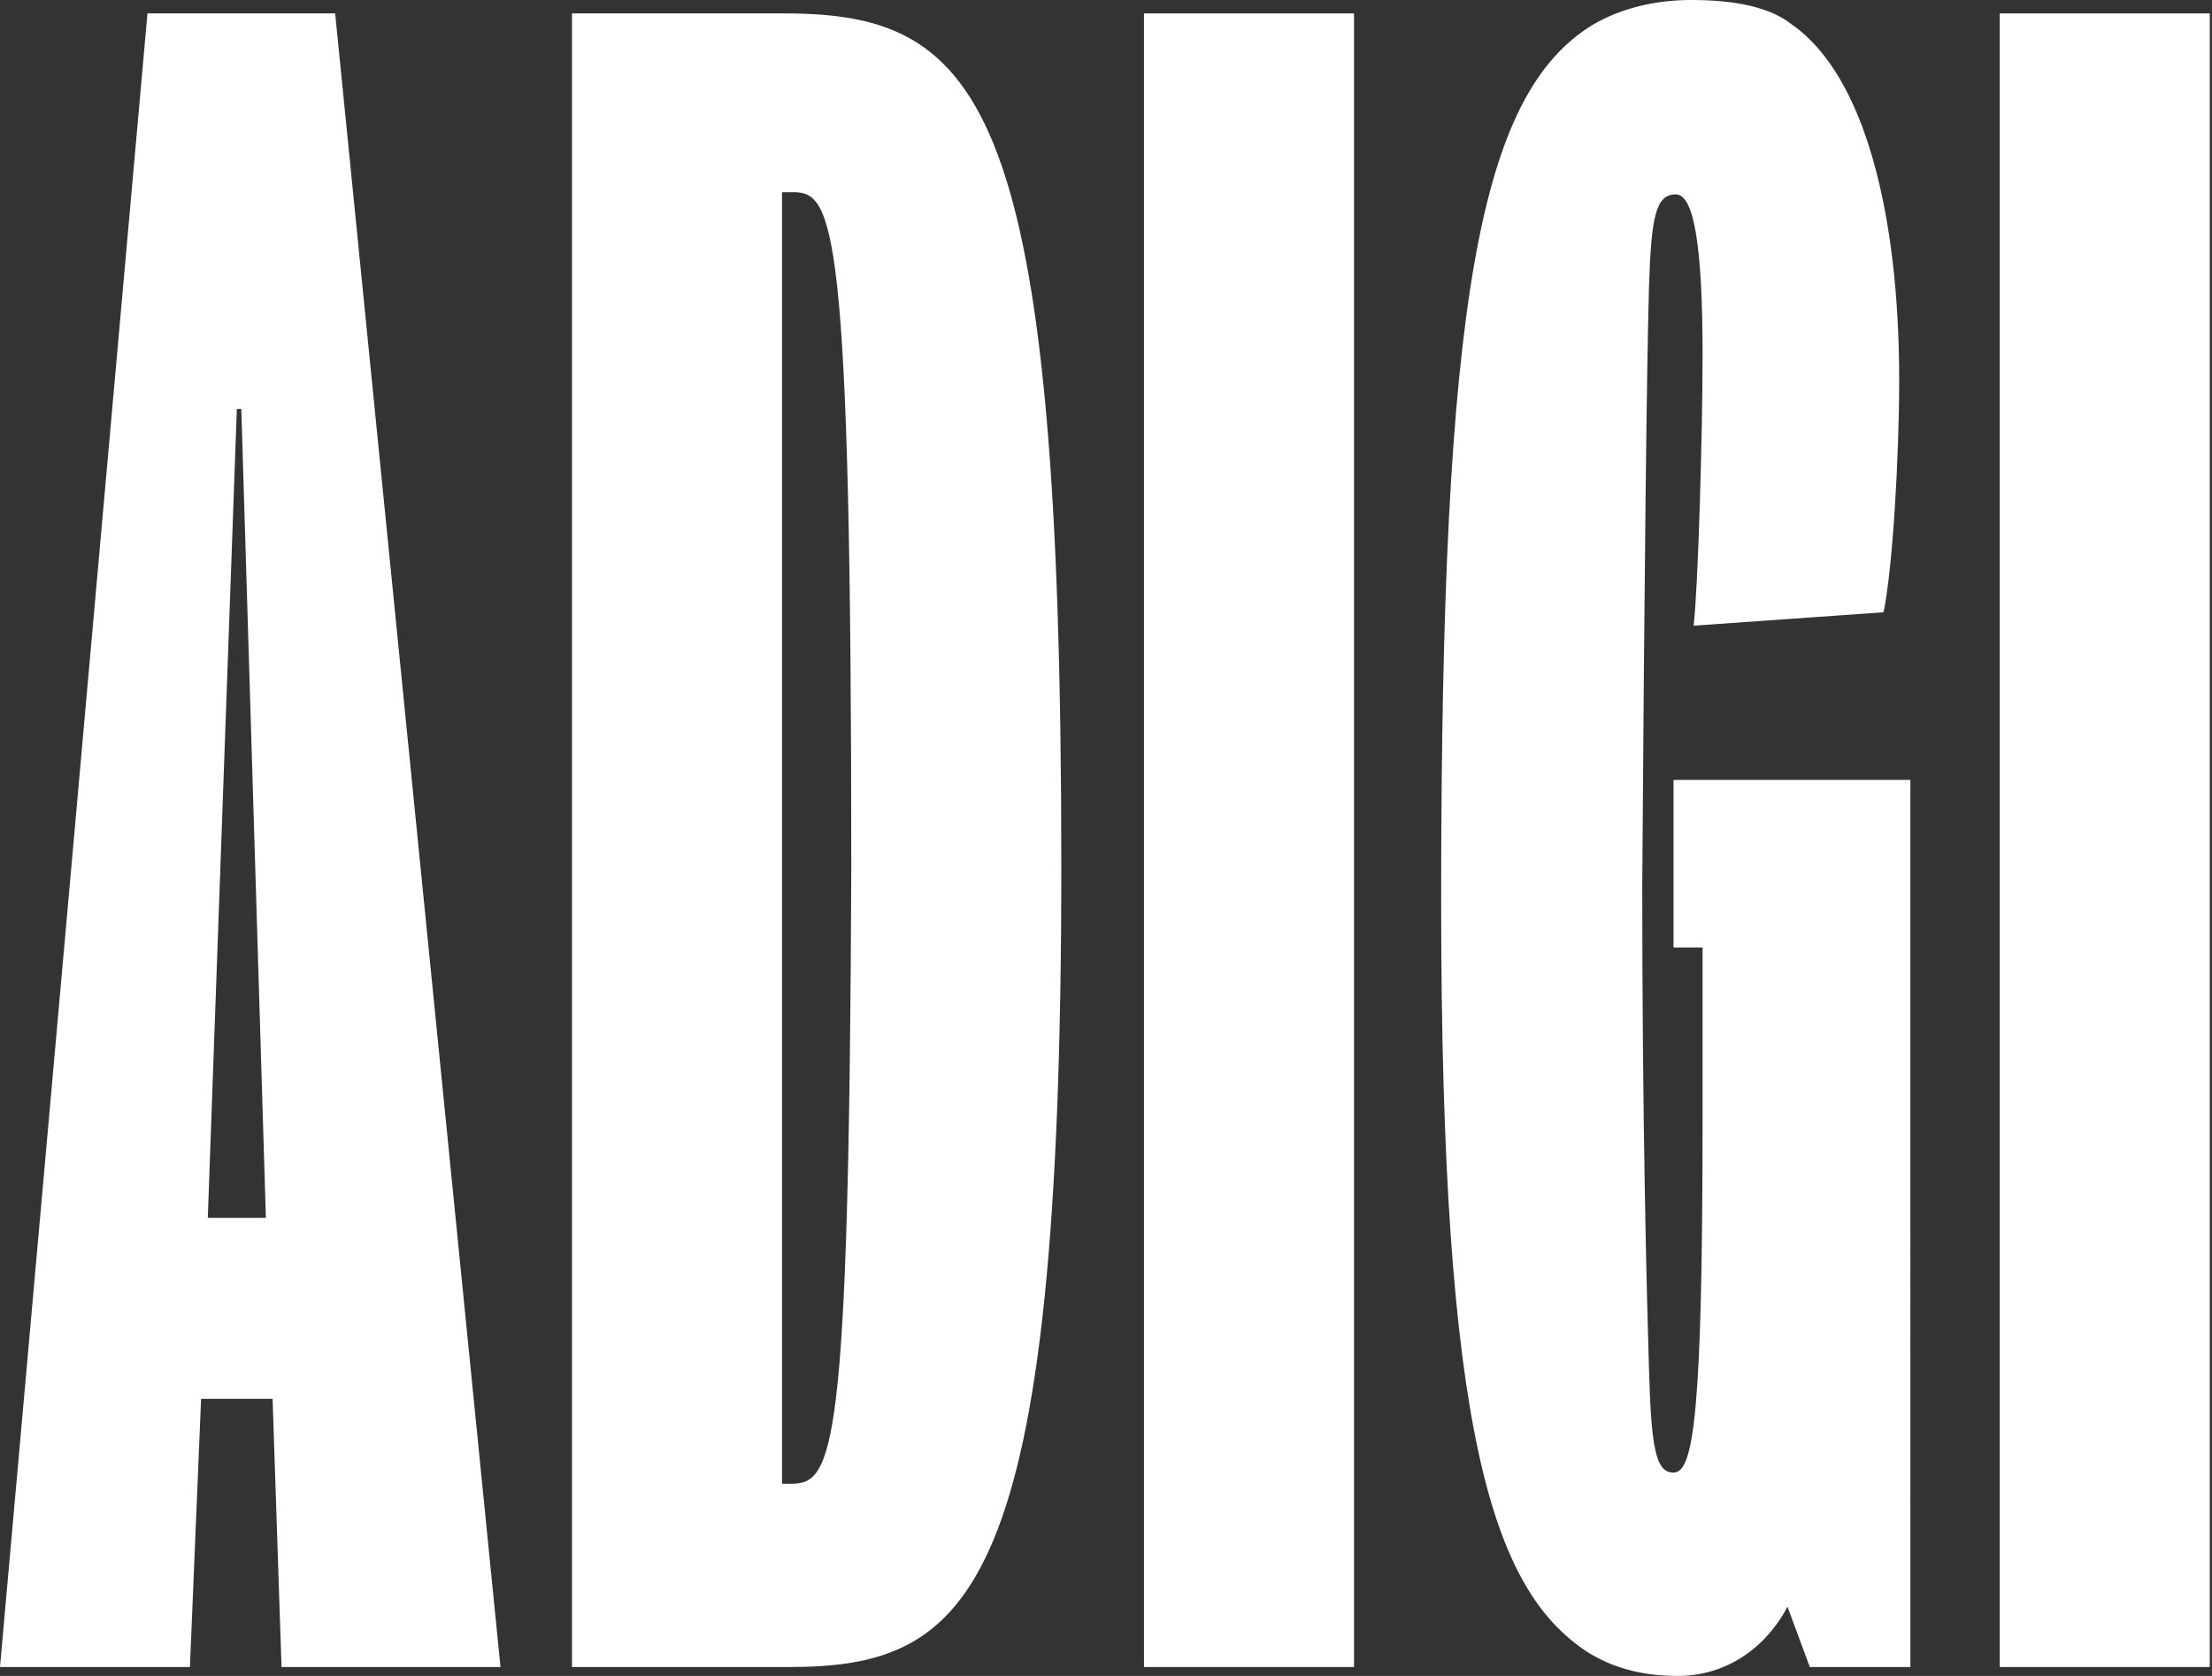
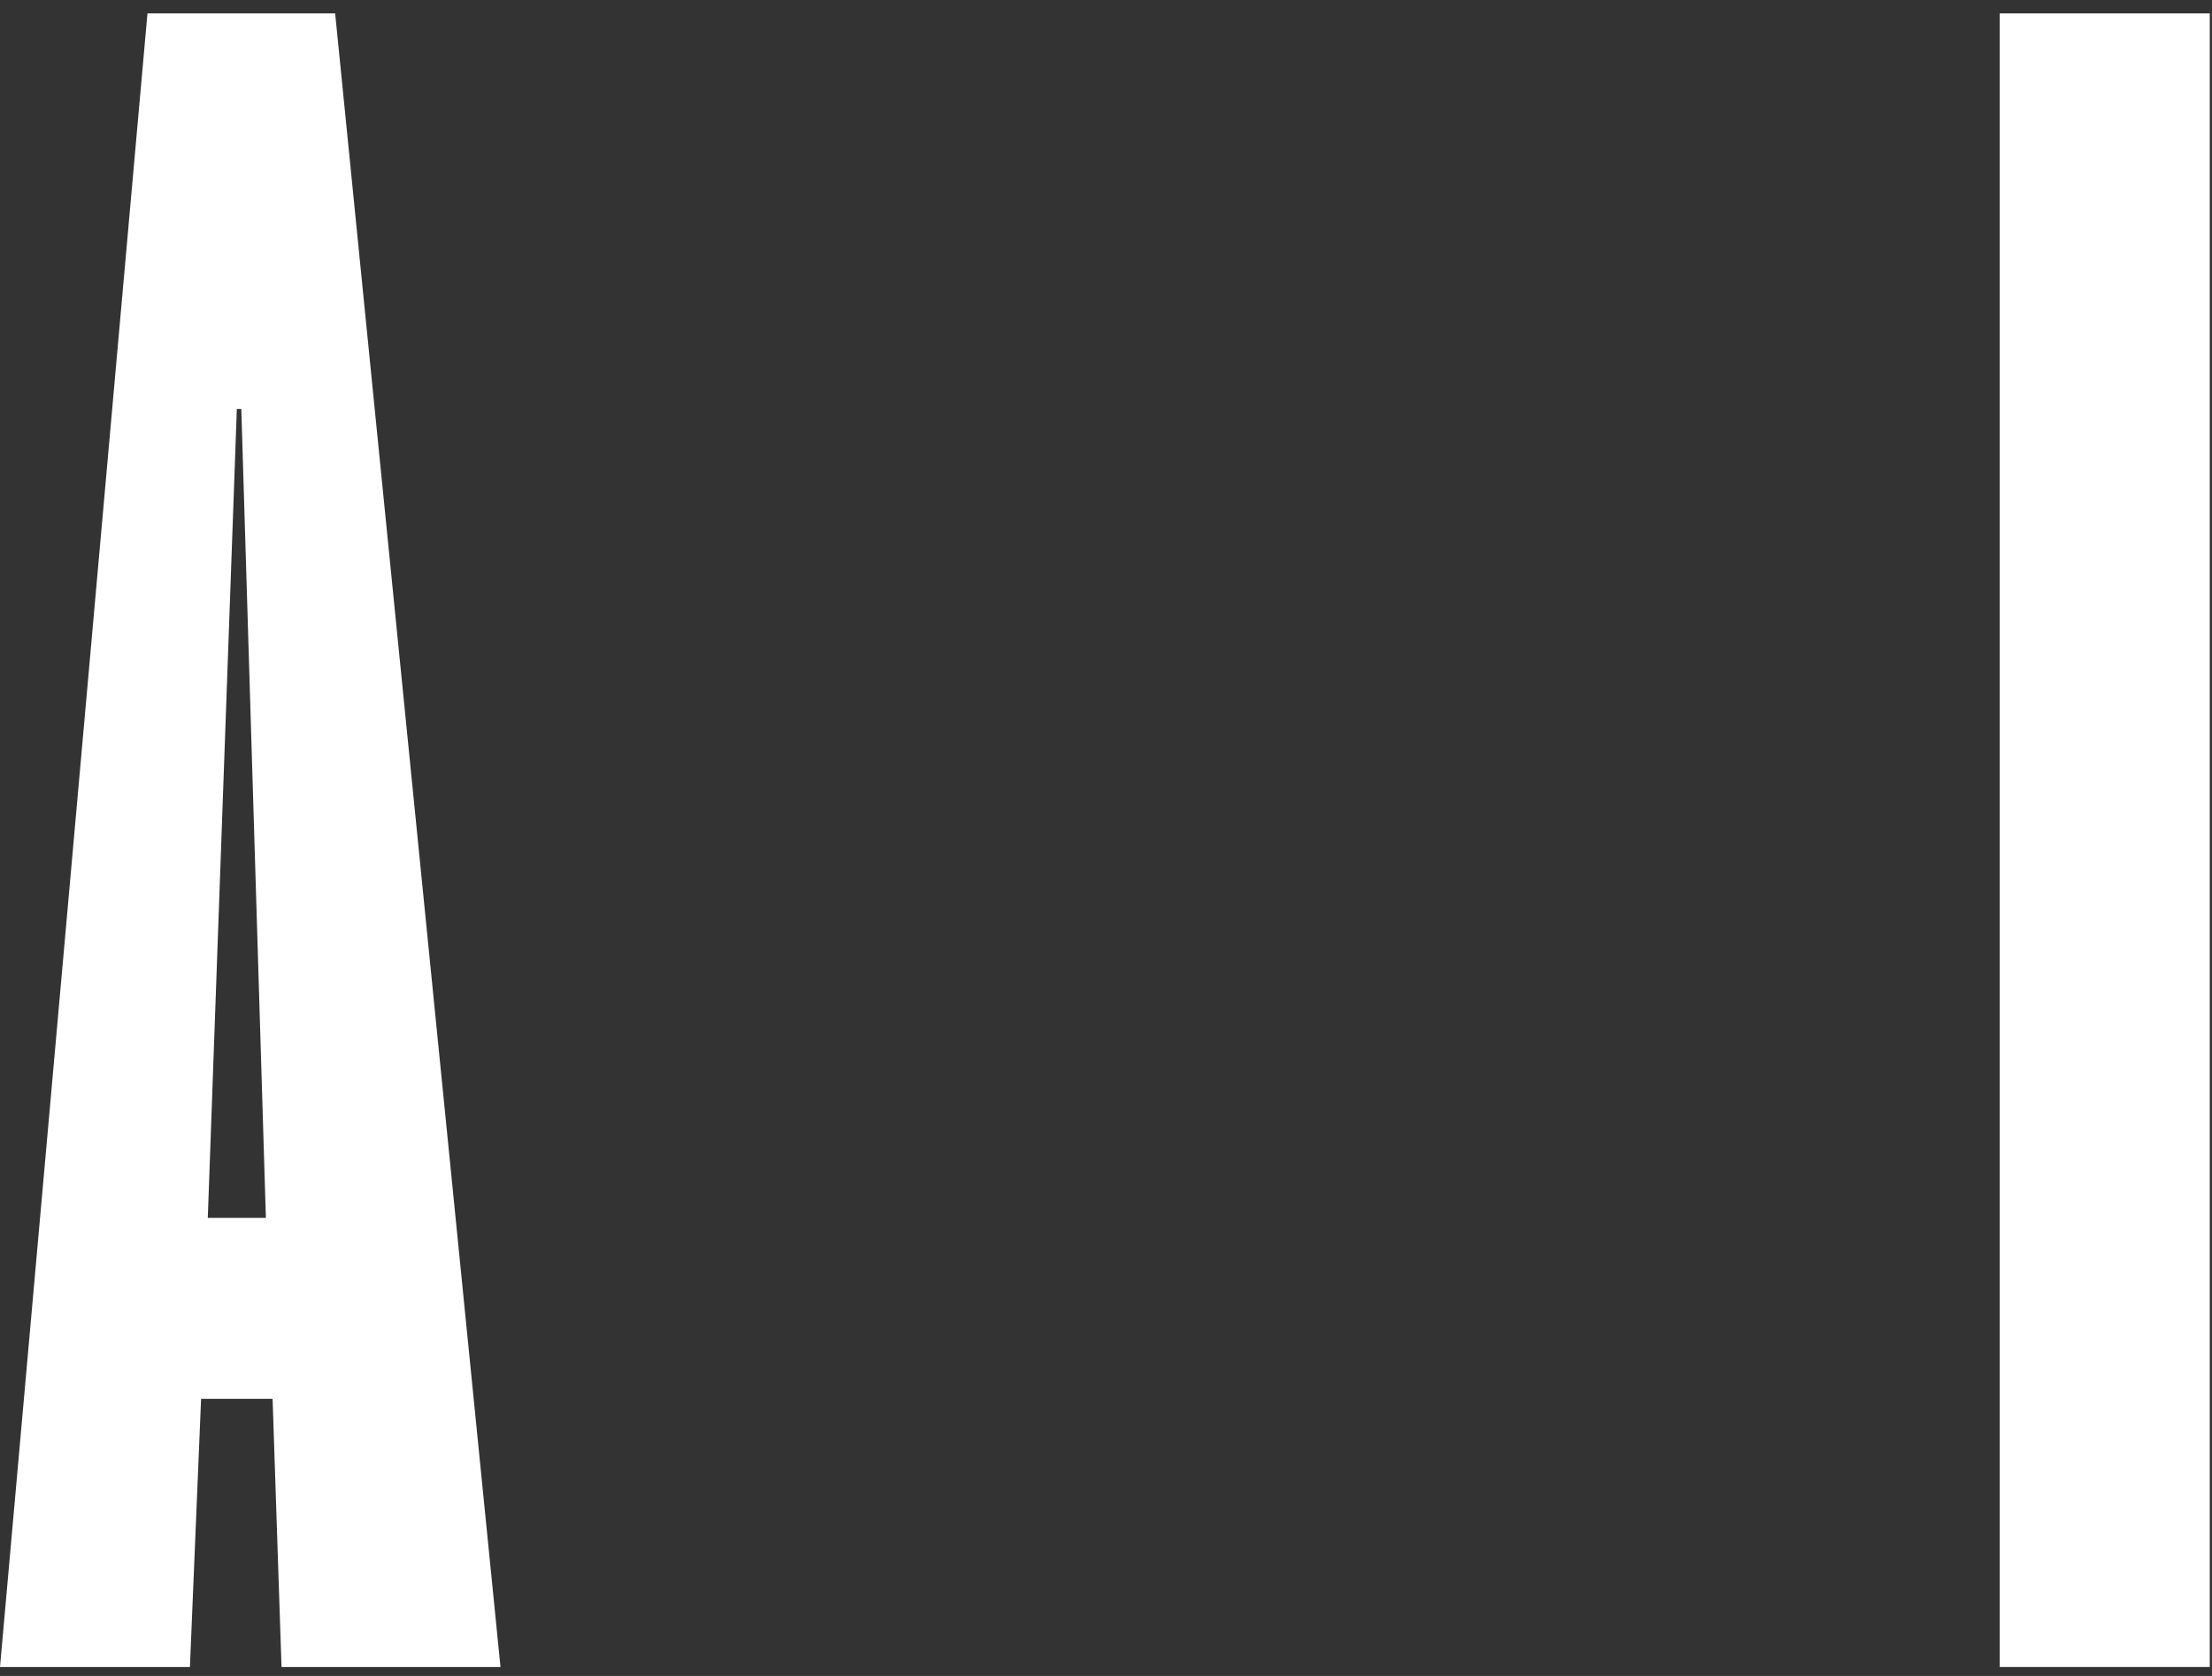
<svg xmlns="http://www.w3.org/2000/svg" width="99" height="75" version="1.1" id="Layer_1" x="0px" y="0px" viewBox="0 0 99 75" style="enable-background:new 0 0 99 75;" xml:space="preserve">
  <rect x="0" y="0" width="99" height="75" fill="#333333" stroke="none" />
  <style type="text/css"> .st0{fill:#FFFFFF;} </style>
  <g>
    <path class="st0" d="M15,0.6H6.6L0,74.6h8.5l0.5-12h3.2l0.4,12h9.8L15,0.6z M9.3,54.5l1.3-36.2h0.2l1.1,36.2H9.3z" />
-     <path class="st0" d="M35.1,0.6h-9.5v74h9.7c8.2,0,12.2-3.3,12.2-35.8C47.5,4.6,44,0.6,35.1,0.6z M35.4,66.4H35V8.6h0.5 c1.8,0,2.6,1.3,2.6,30.3C38,65.1,37.3,66.4,35.4,66.4z" />
-     <rect x="51.2" y="0.6" class="st0" width="9.4" height="74" />
-     <path class="st0" d="M74.9,42.4h1.3V50c0,13.3-0.4,15.9-1.3,15.9c-0.8,0-1-1.1-1.1-4.7c-0.1-3.3-0.3-11-0.3-21.6 c0.1-14.3,0.2-23.1,0.3-26.7c0.1-3.2,0.3-4.2,1.2-4.2c0.8,0,1.2,2.2,1.2,7.2c0,3.5-0.2,10.4-0.4,12.1l8.5-0.6 c0.4-1.9,0.7-6.9,0.7-10.4c0-7.3-1.5-13.6-4.8-15.9C79.2,0.3,77.6,0,75.7,0c-1.7,0-3.2,0.4-4.4,1.1c-5.1,3.1-6.8,12.3-6.8,39.2 c0,23.9,2.3,30.8,6.5,33.6c1.1,0.7,2.4,1.1,4.1,1.1c2.1,0,3.9-1.2,4.9-3.1l1,2.7h4.5V34.9H74.9V42.4z" />
    <rect x="89.5" y="0.6" class="st0" width="9.4" height="74" />
  </g>
</svg>